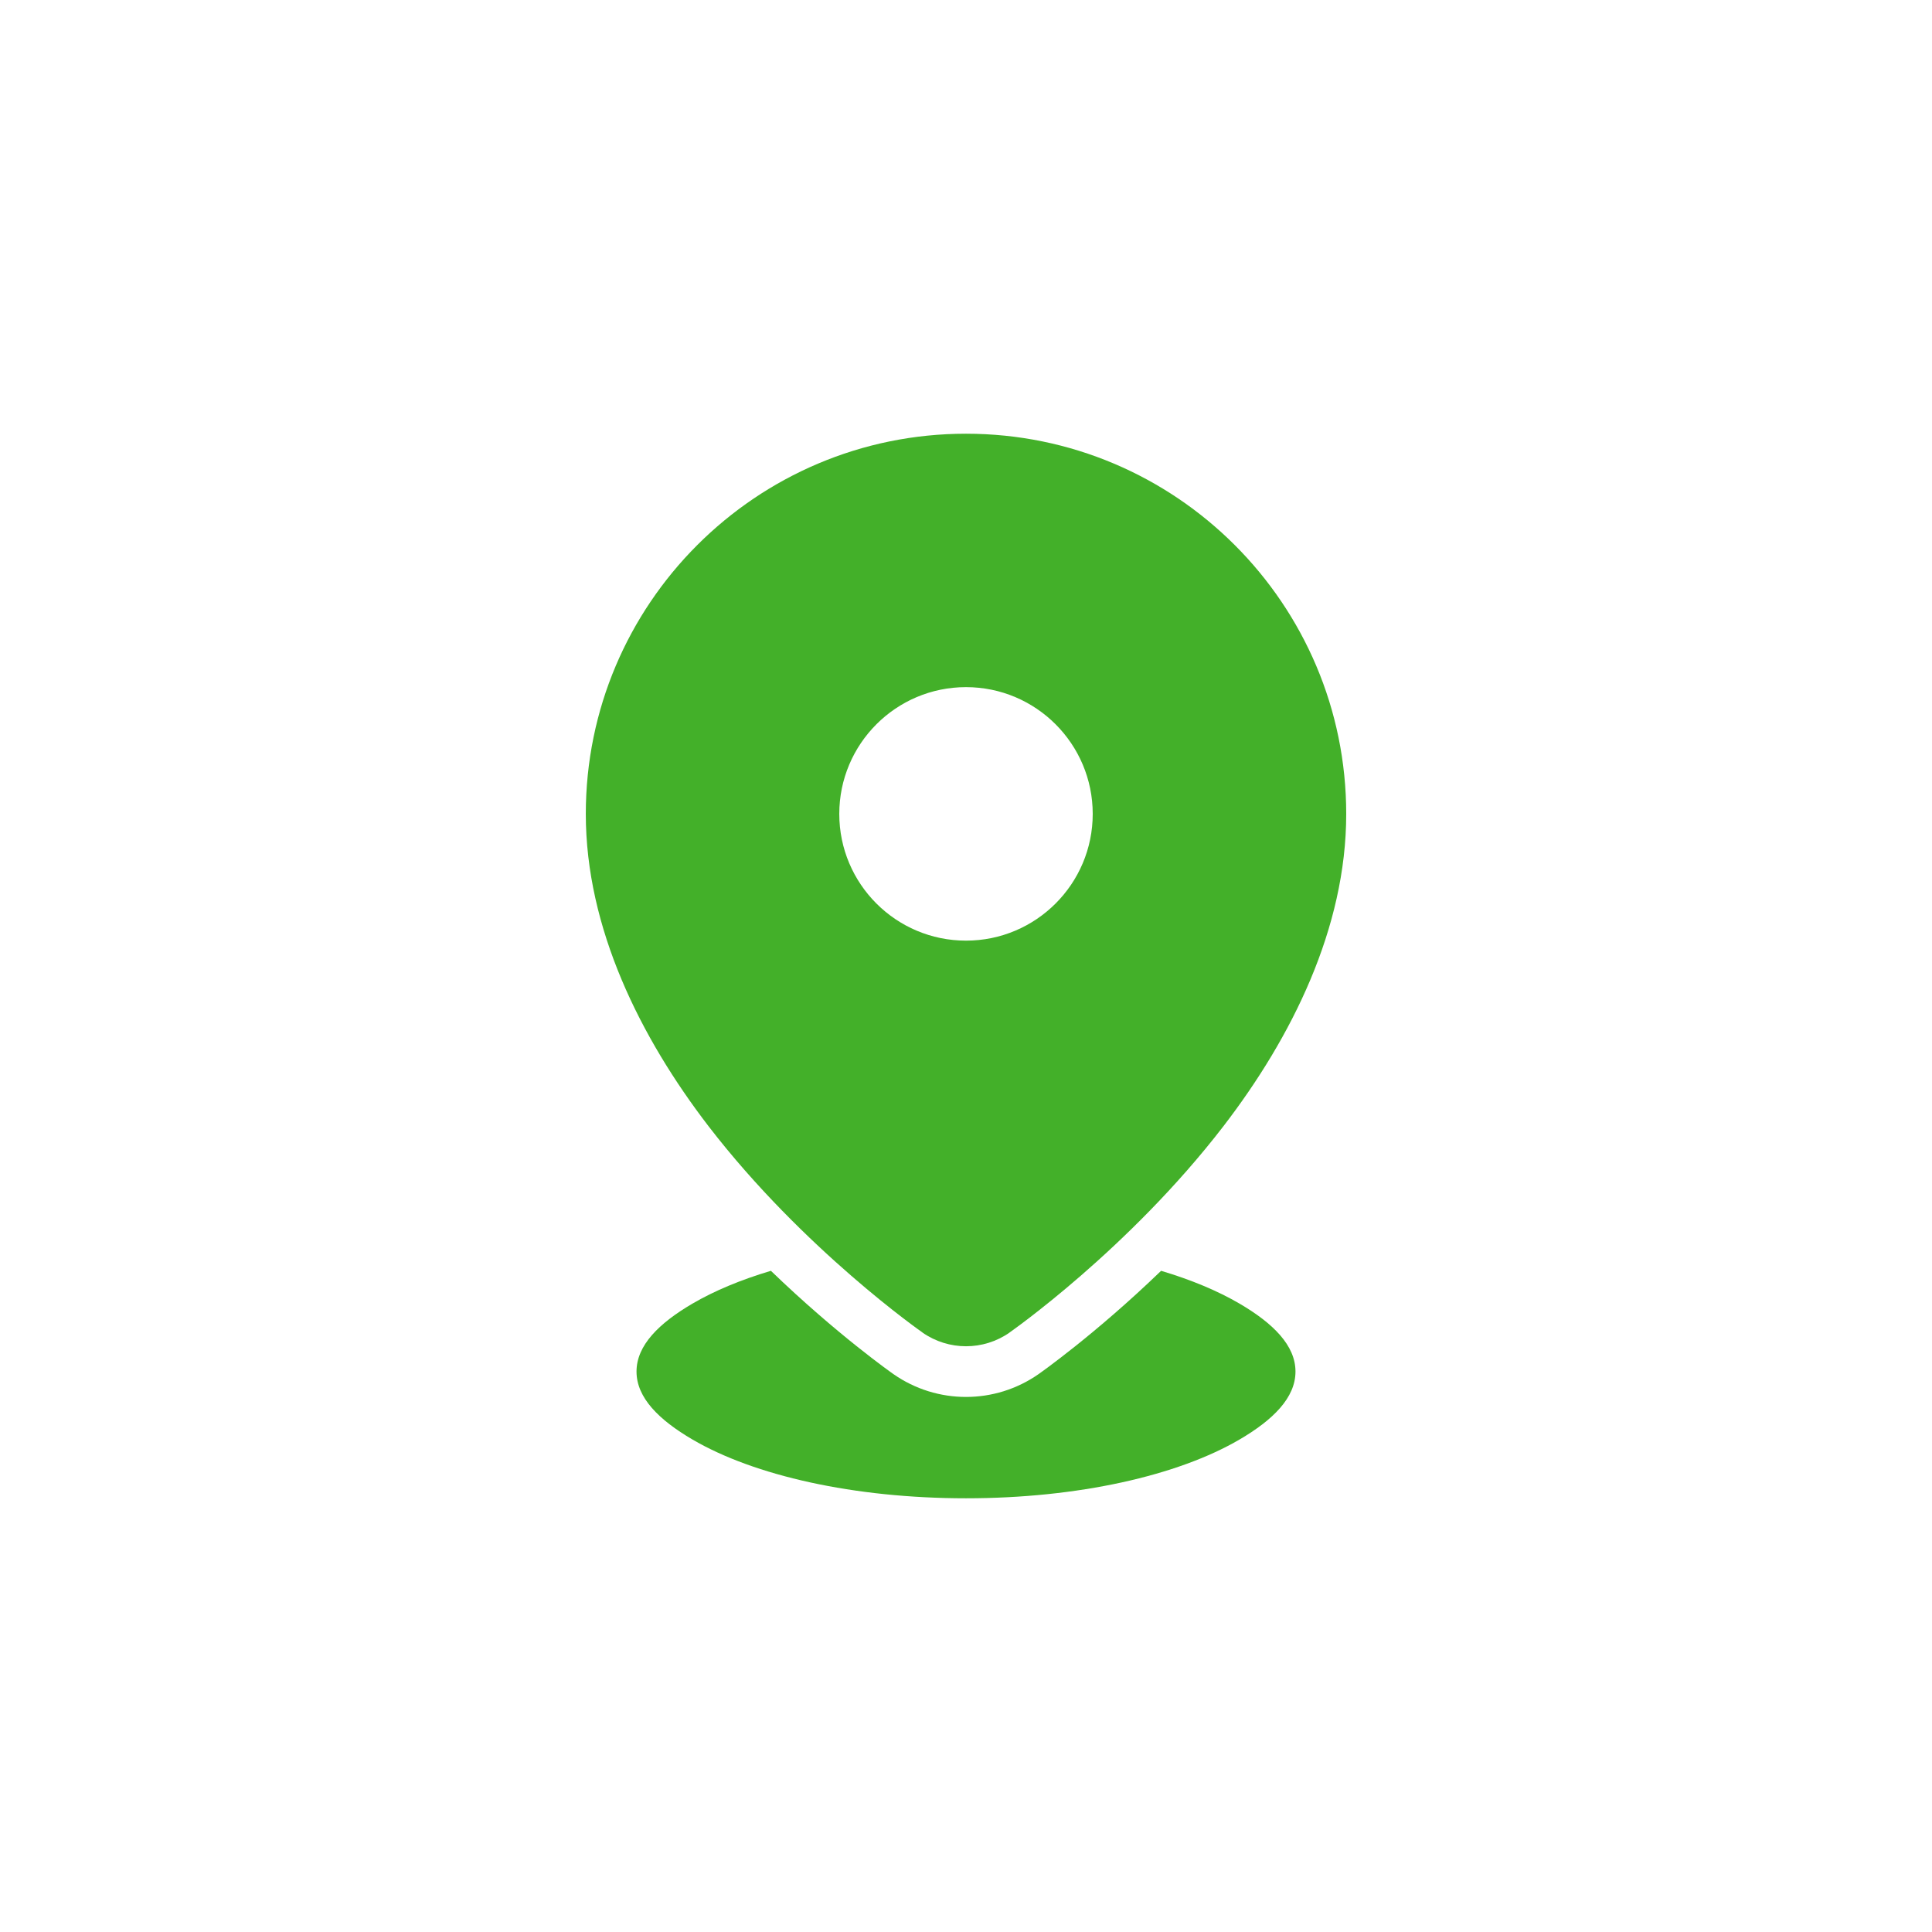
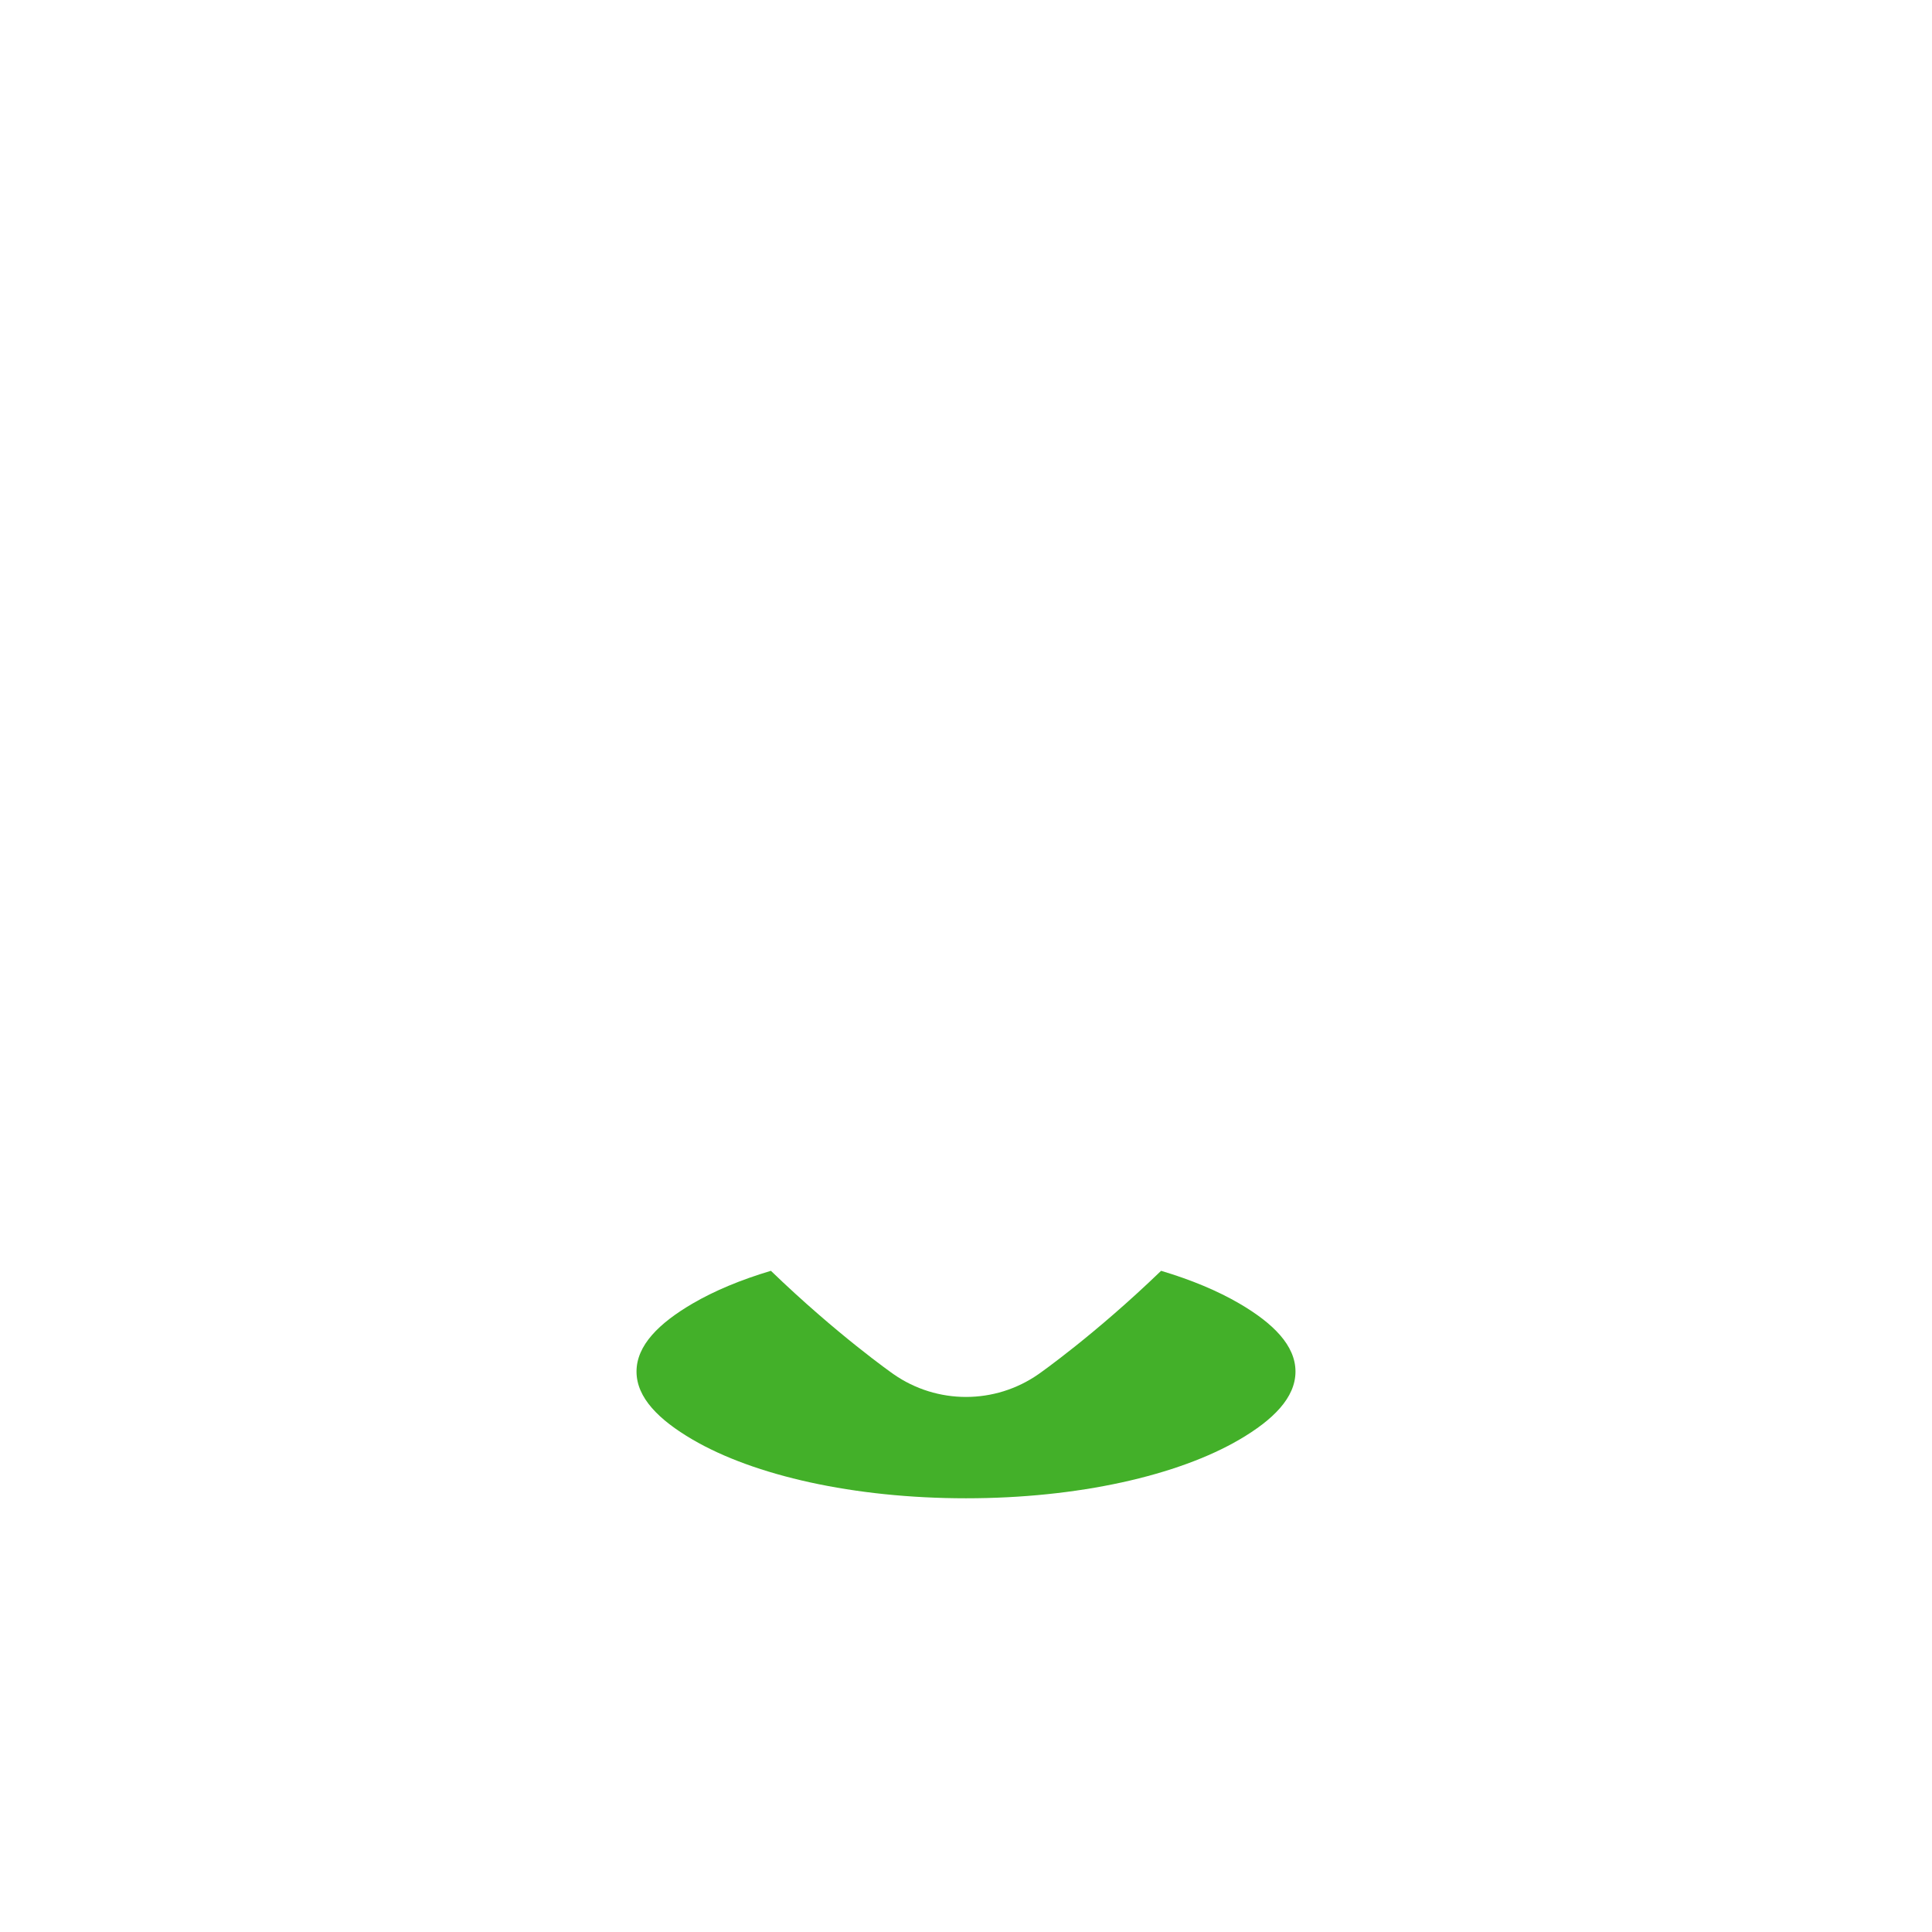
<svg xmlns="http://www.w3.org/2000/svg" width="100pt" height="100pt" version="1.1" viewBox="0 0 100 100">
  <g fill="#43b029" fill-rule="evenodd">
    <path d="m39.902 65.777c-1.562 0.465-2.934 1.039-4.062 1.699-1.734 1.016-2.894 2.16-2.894 3.516 0 1.355 1.16 2.5 2.894 3.516 3.191 1.867 8.352 3.043 14.16 3.043s10.969-1.176 14.16-3.043c1.734-1.016 2.894-2.16 2.894-3.516 0-1.355-1.16-2.5-2.894-3.516-1.129-0.66-2.5-1.234-4.062-1.699-3.426 3.305-6.289 5.309-6.344 5.348-2.254 1.574-5.254 1.574-7.508 0-0.055-0.039-2.918-2.043-6.344-5.348z" />
-     <path d="m50 22.449c10.863 0 19.68 8.816 19.68 19.68 0 5.91-2.82 11.566-6.359 16.168-4.914 6.387-11.066 10.672-11.066 10.672v0.004c-1.355 0.945-3.152 0.945-4.508 0v-0.004s-6.152-4.285-11.07-10.672c-3.535-4.602-6.356-10.258-6.356-16.168 0-10.863 8.816-19.68 19.68-19.68zm0 13.117c-3.621 0-6.559 2.941-6.559 6.562s2.938 6.559 6.559 6.559 6.559-2.938 6.559-6.559-2.938-6.562-6.559-6.562z" />
  </g>
</svg>